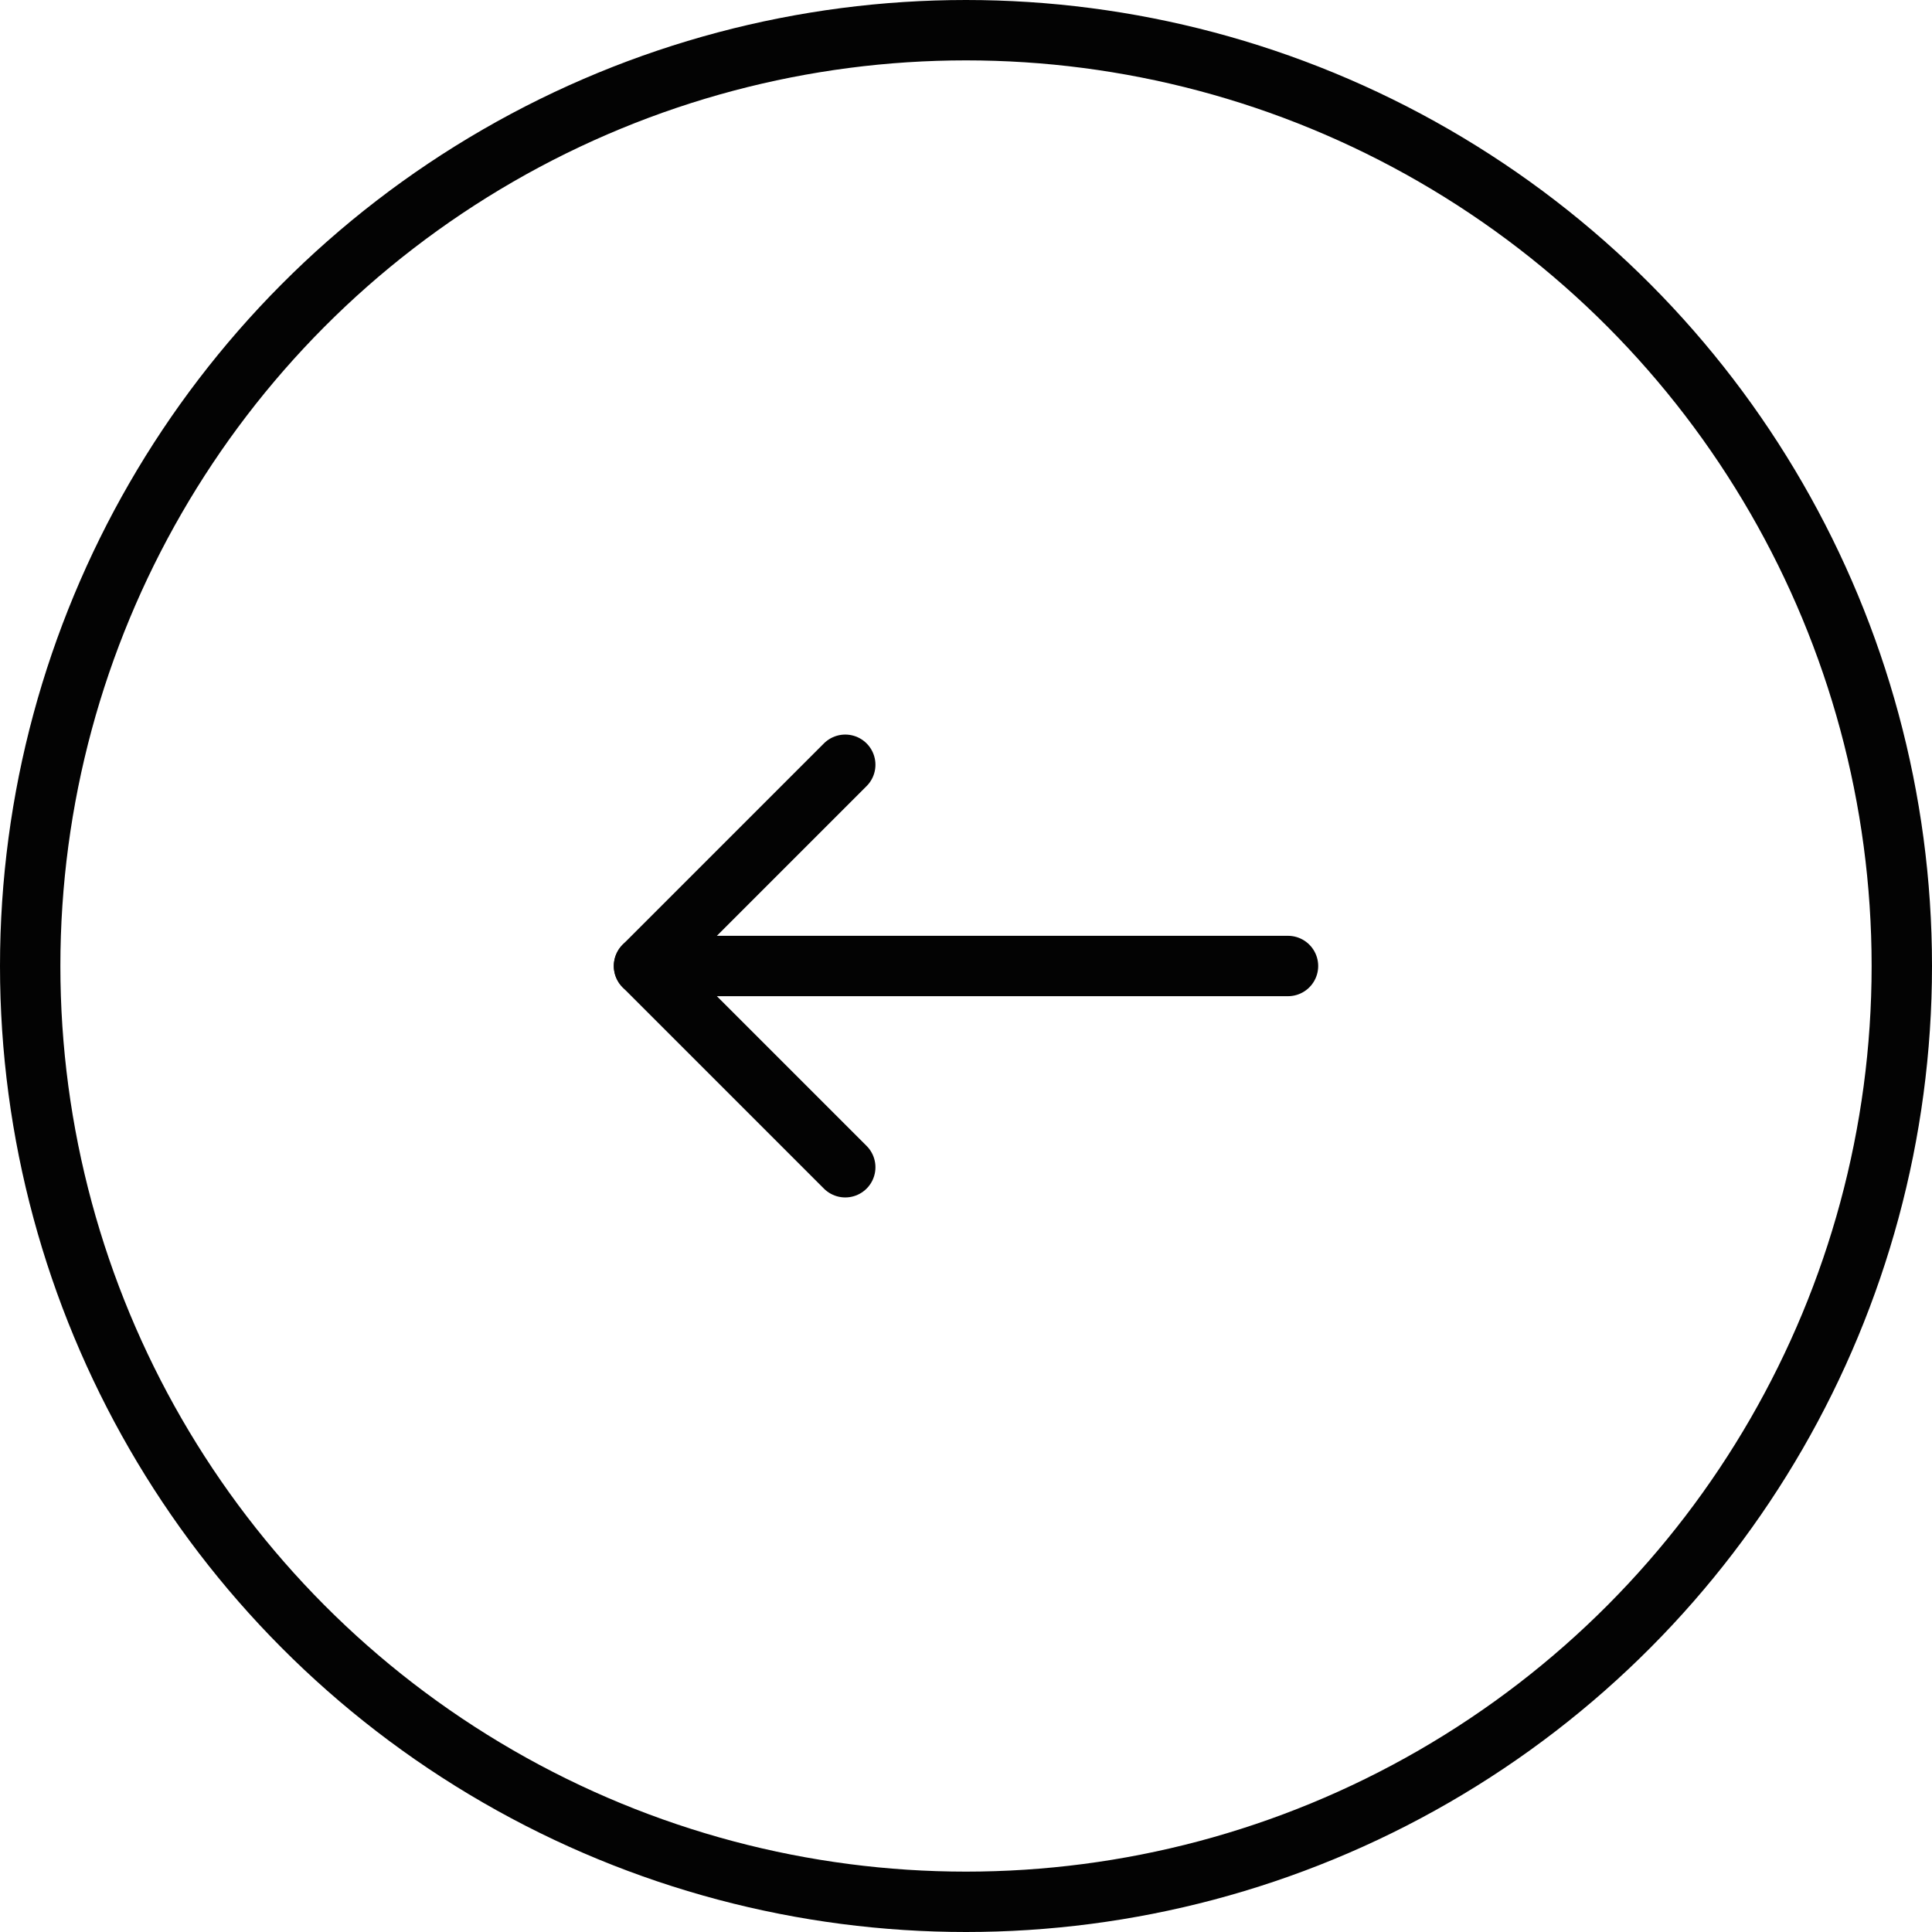
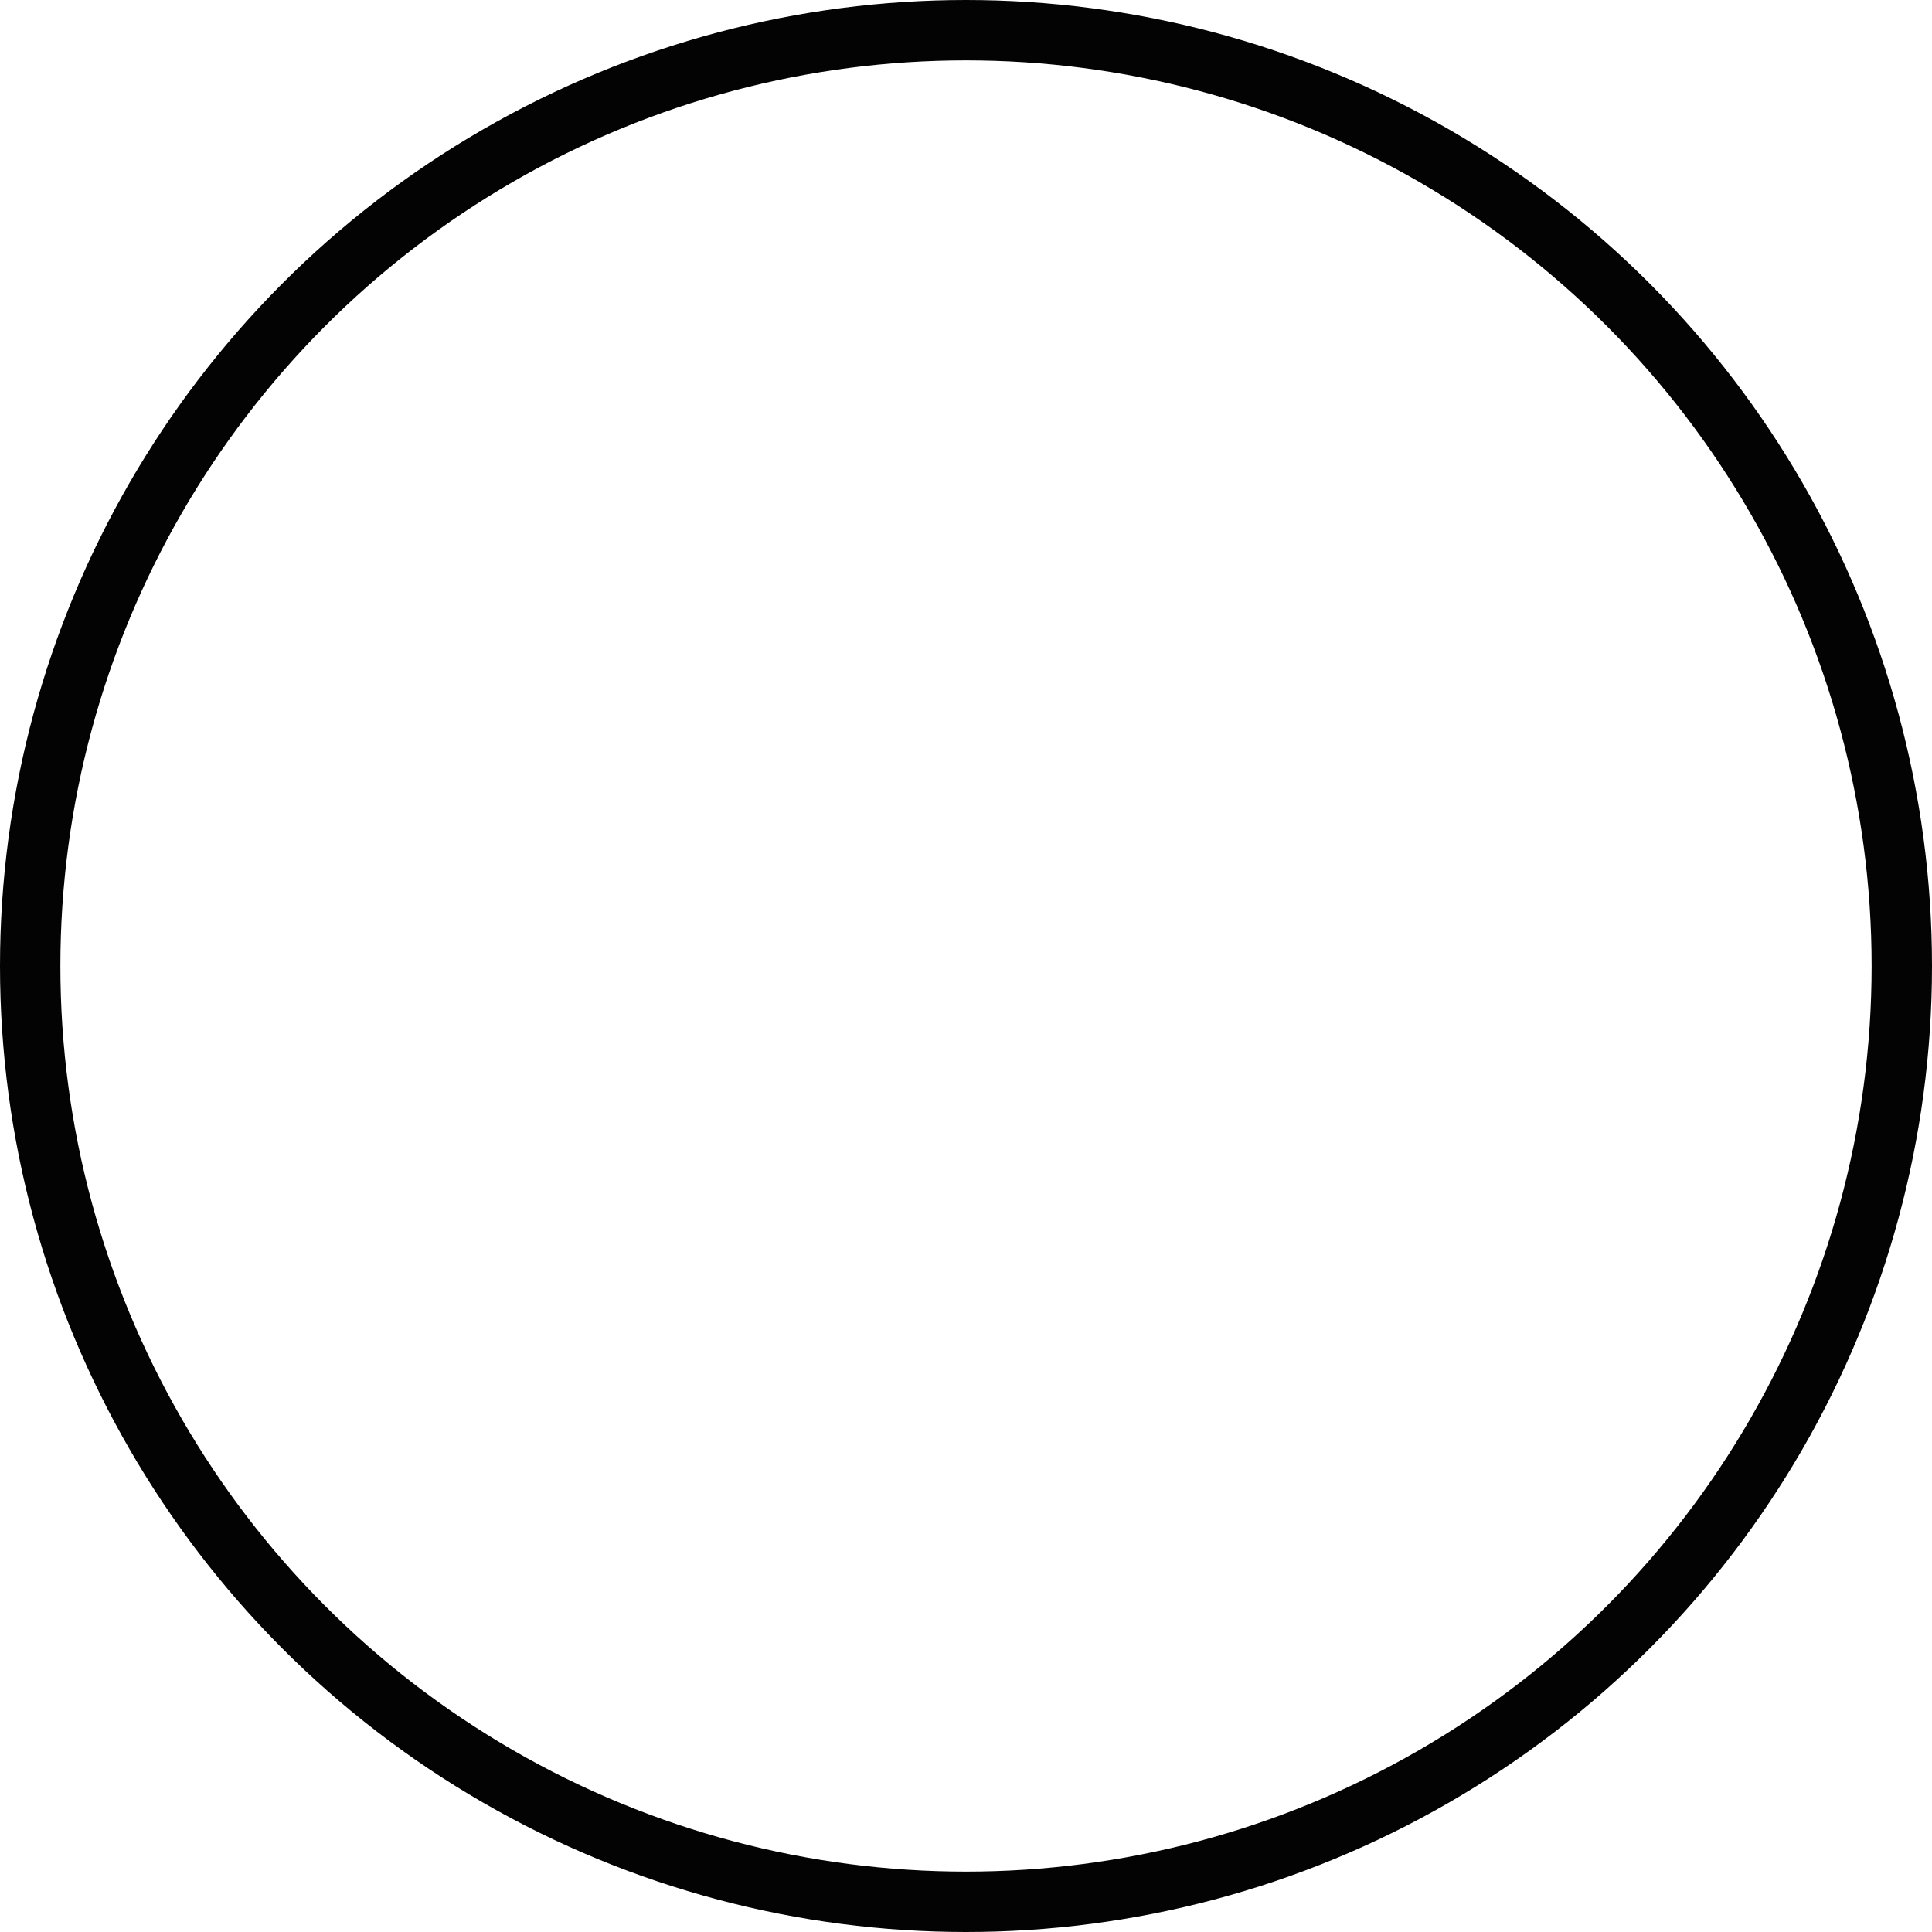
<svg xmlns="http://www.w3.org/2000/svg" width="48" height="48" viewBox="0 0 48 48" fill="none">
  <circle cx="24" cy="24" r="23.25" transform="matrix(-1 0 0 1 48 0)" stroke="#030303" stroke-width="1.5" />
-   <path d="M21 29L16 24L21 19" stroke="#030303" stroke-width="1.5" stroke-linecap="round" stroke-linejoin="round" />
-   <path d="M32 24H16" stroke="#030303" stroke-width="1.5" stroke-linecap="round" stroke-linejoin="round" />
</svg>